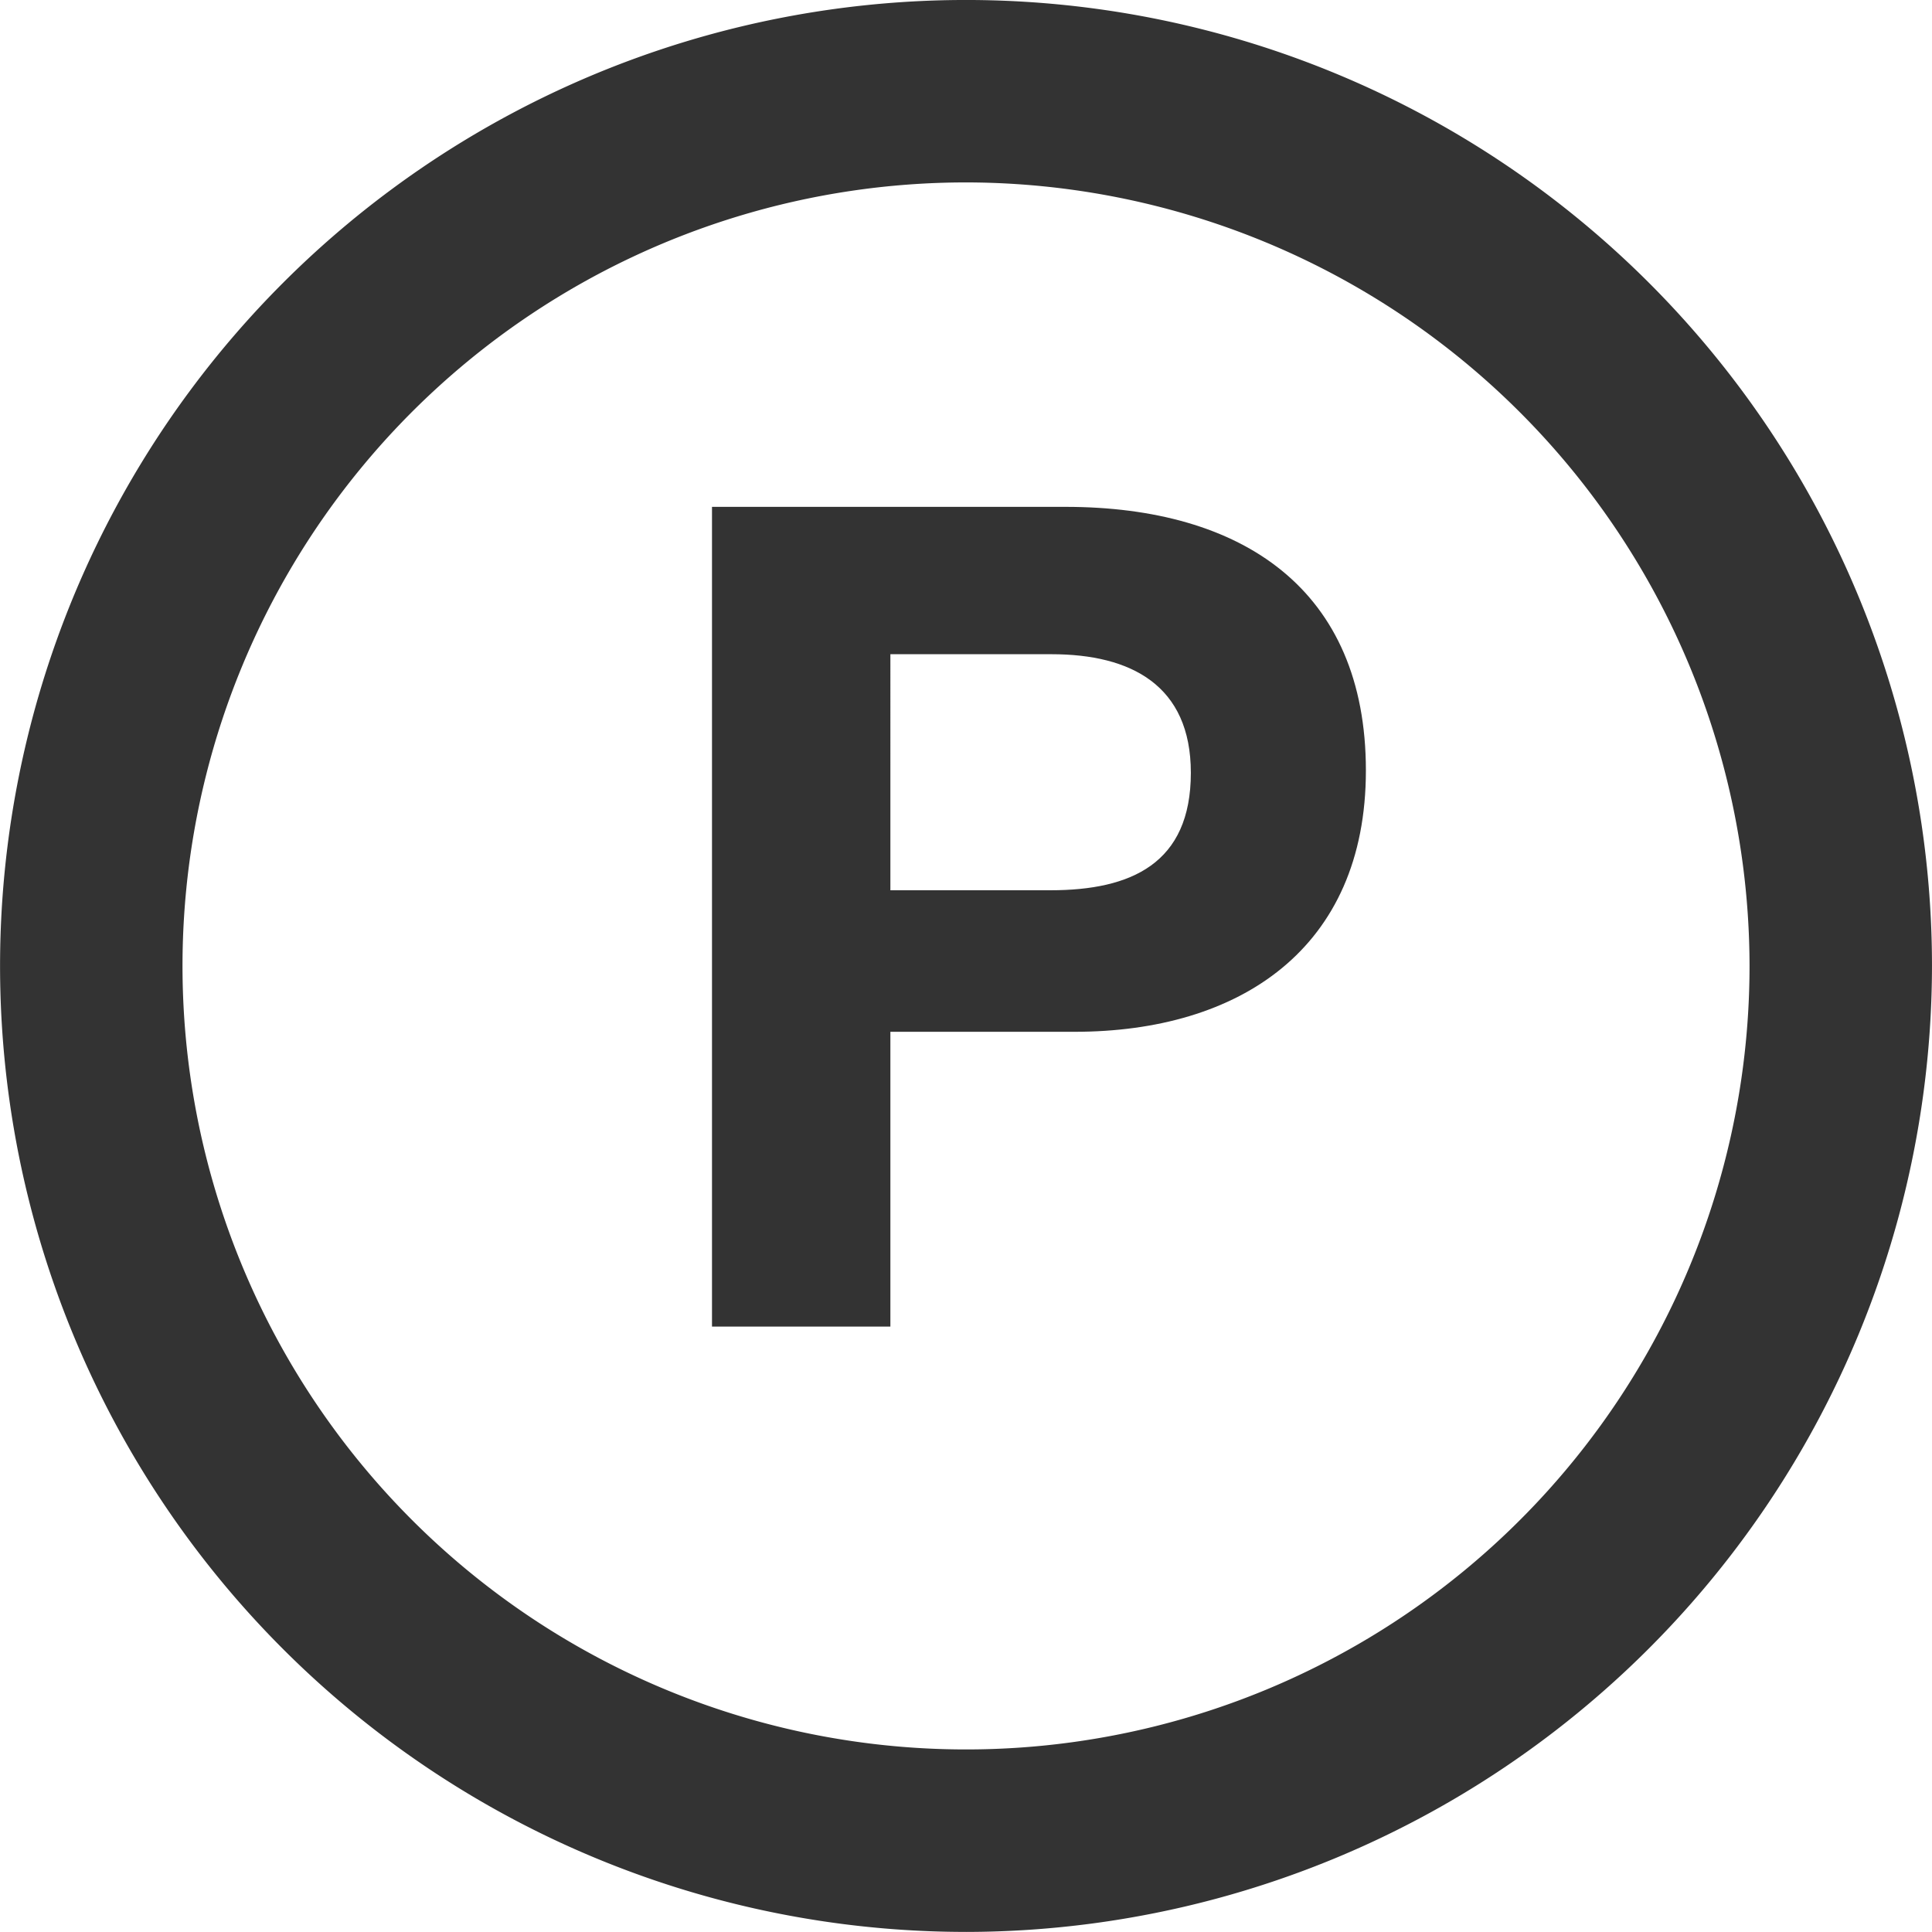
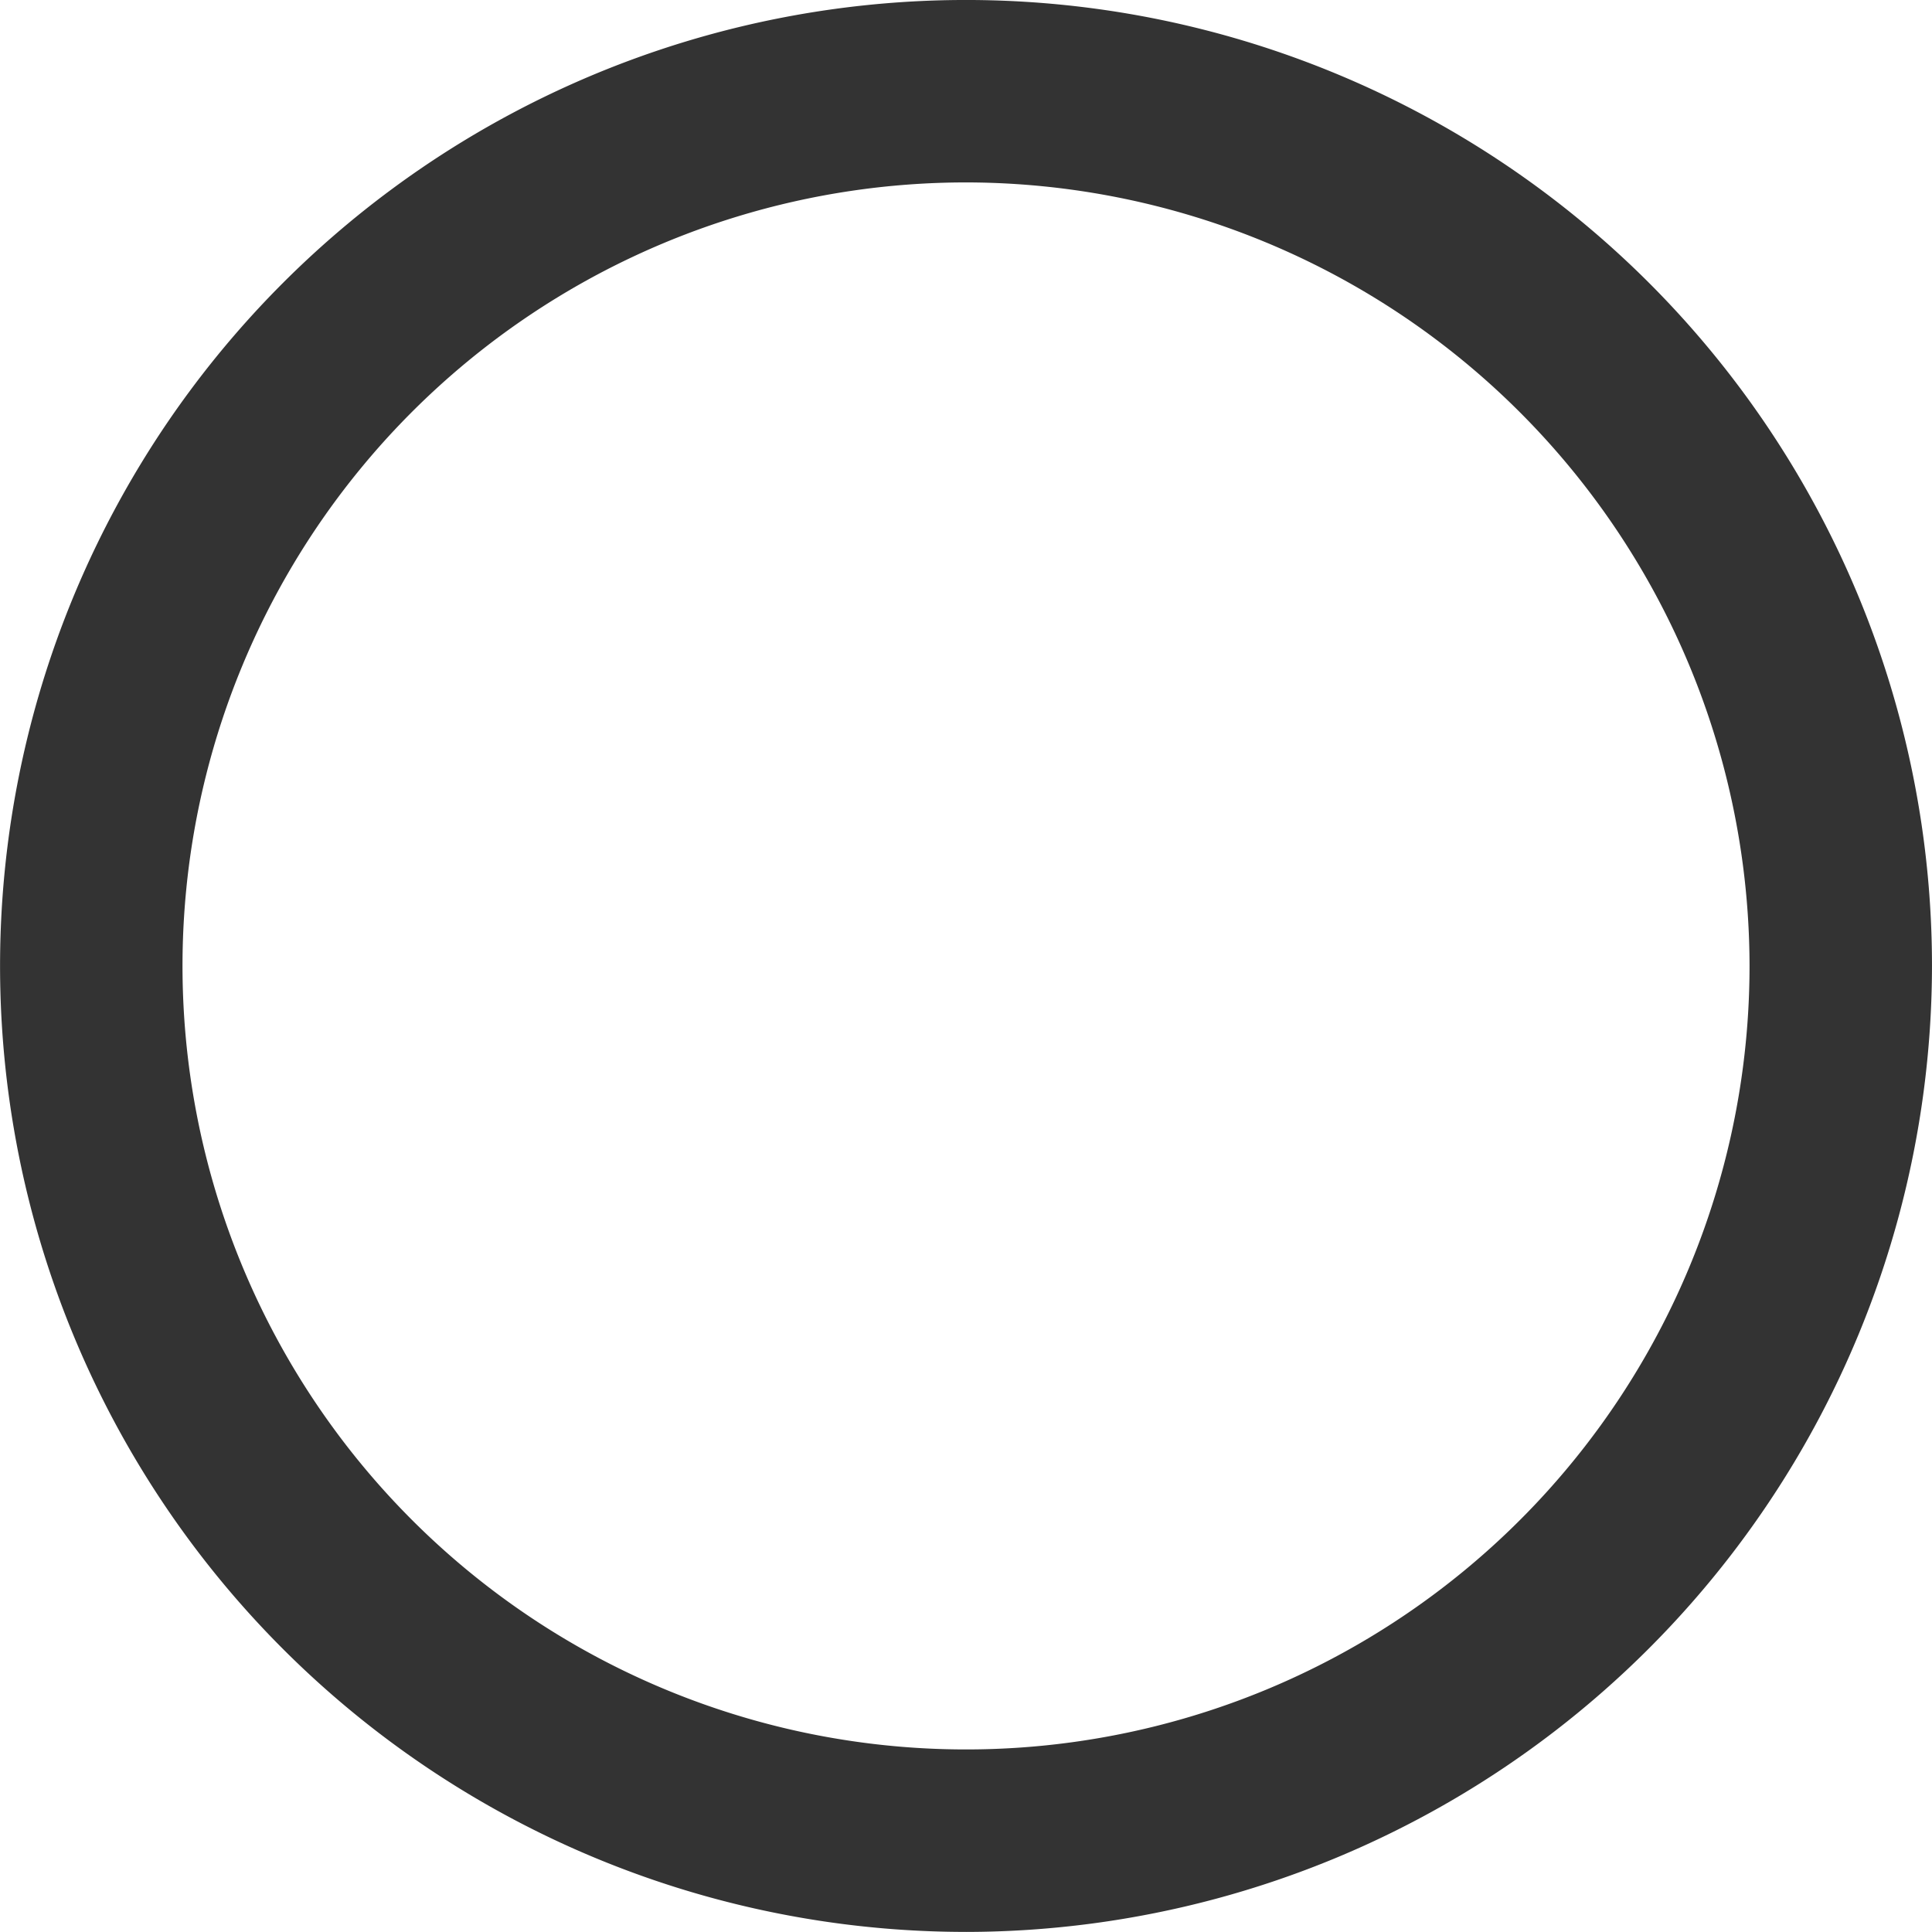
<svg xmlns="http://www.w3.org/2000/svg" width="127.071" height="127.067" viewBox="0 0 127.071 127.067">
  <g transform="translate(-56.517)">
    <path d="M970.638,1897.8a51.533,51.533,0,1,0,51.533,51.533A51.59,51.59,0,0,0,970.638,1897.8Zm0,115.067a63.533,63.533,0,1,1,63.533-63.533A63.61,63.61,0,0,1,970.638,2012.868Z" transform="translate(-850.584 -1885.802)" fill="#333" />
-     <path d="M965.663,1944.356h10.529c5.3,0,9.233-1.75,9.233-7.725,0-5.754-3.937-7.8-9.162-7.8h-10.6Zm11.513-25.217c11.662,0,19.762,5.45,19.762,17.338,0,11.738-8.329,17.188-19.158,17.188H965.663v19.388H953.93v-53.913Z" transform="translate(-850.584 -1885.802)" fill="#333" />
  </g>
</svg>